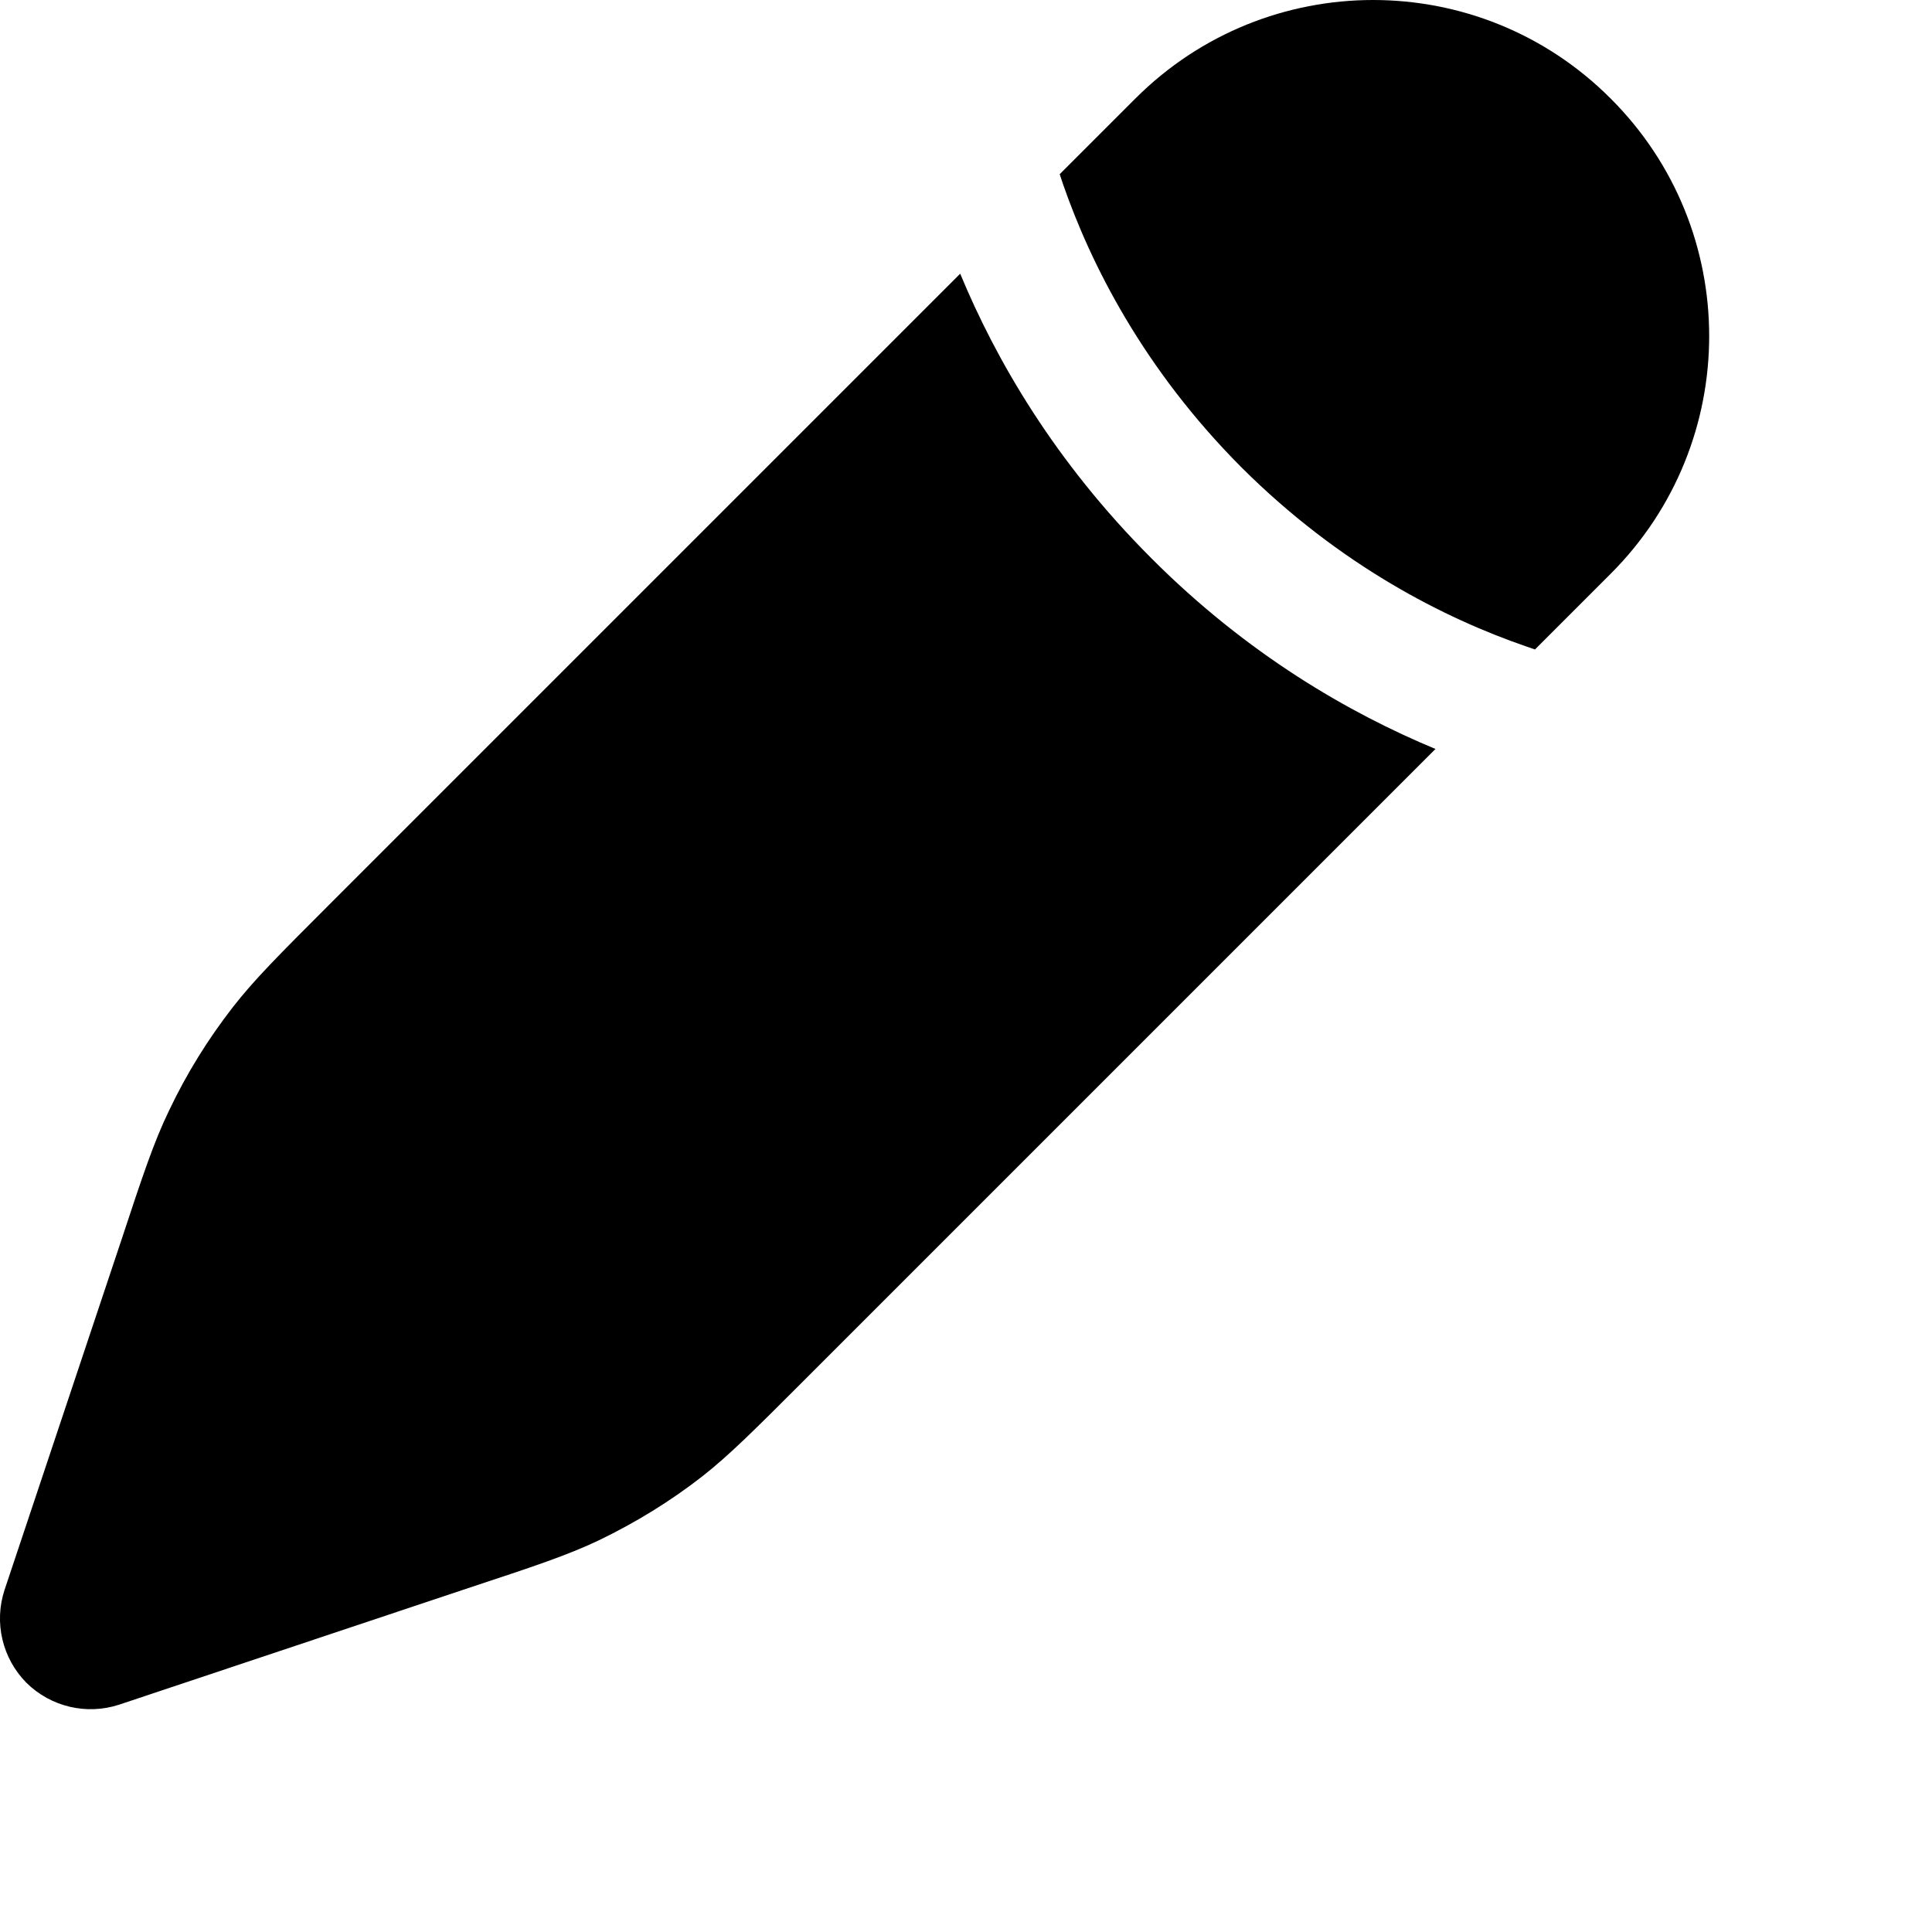
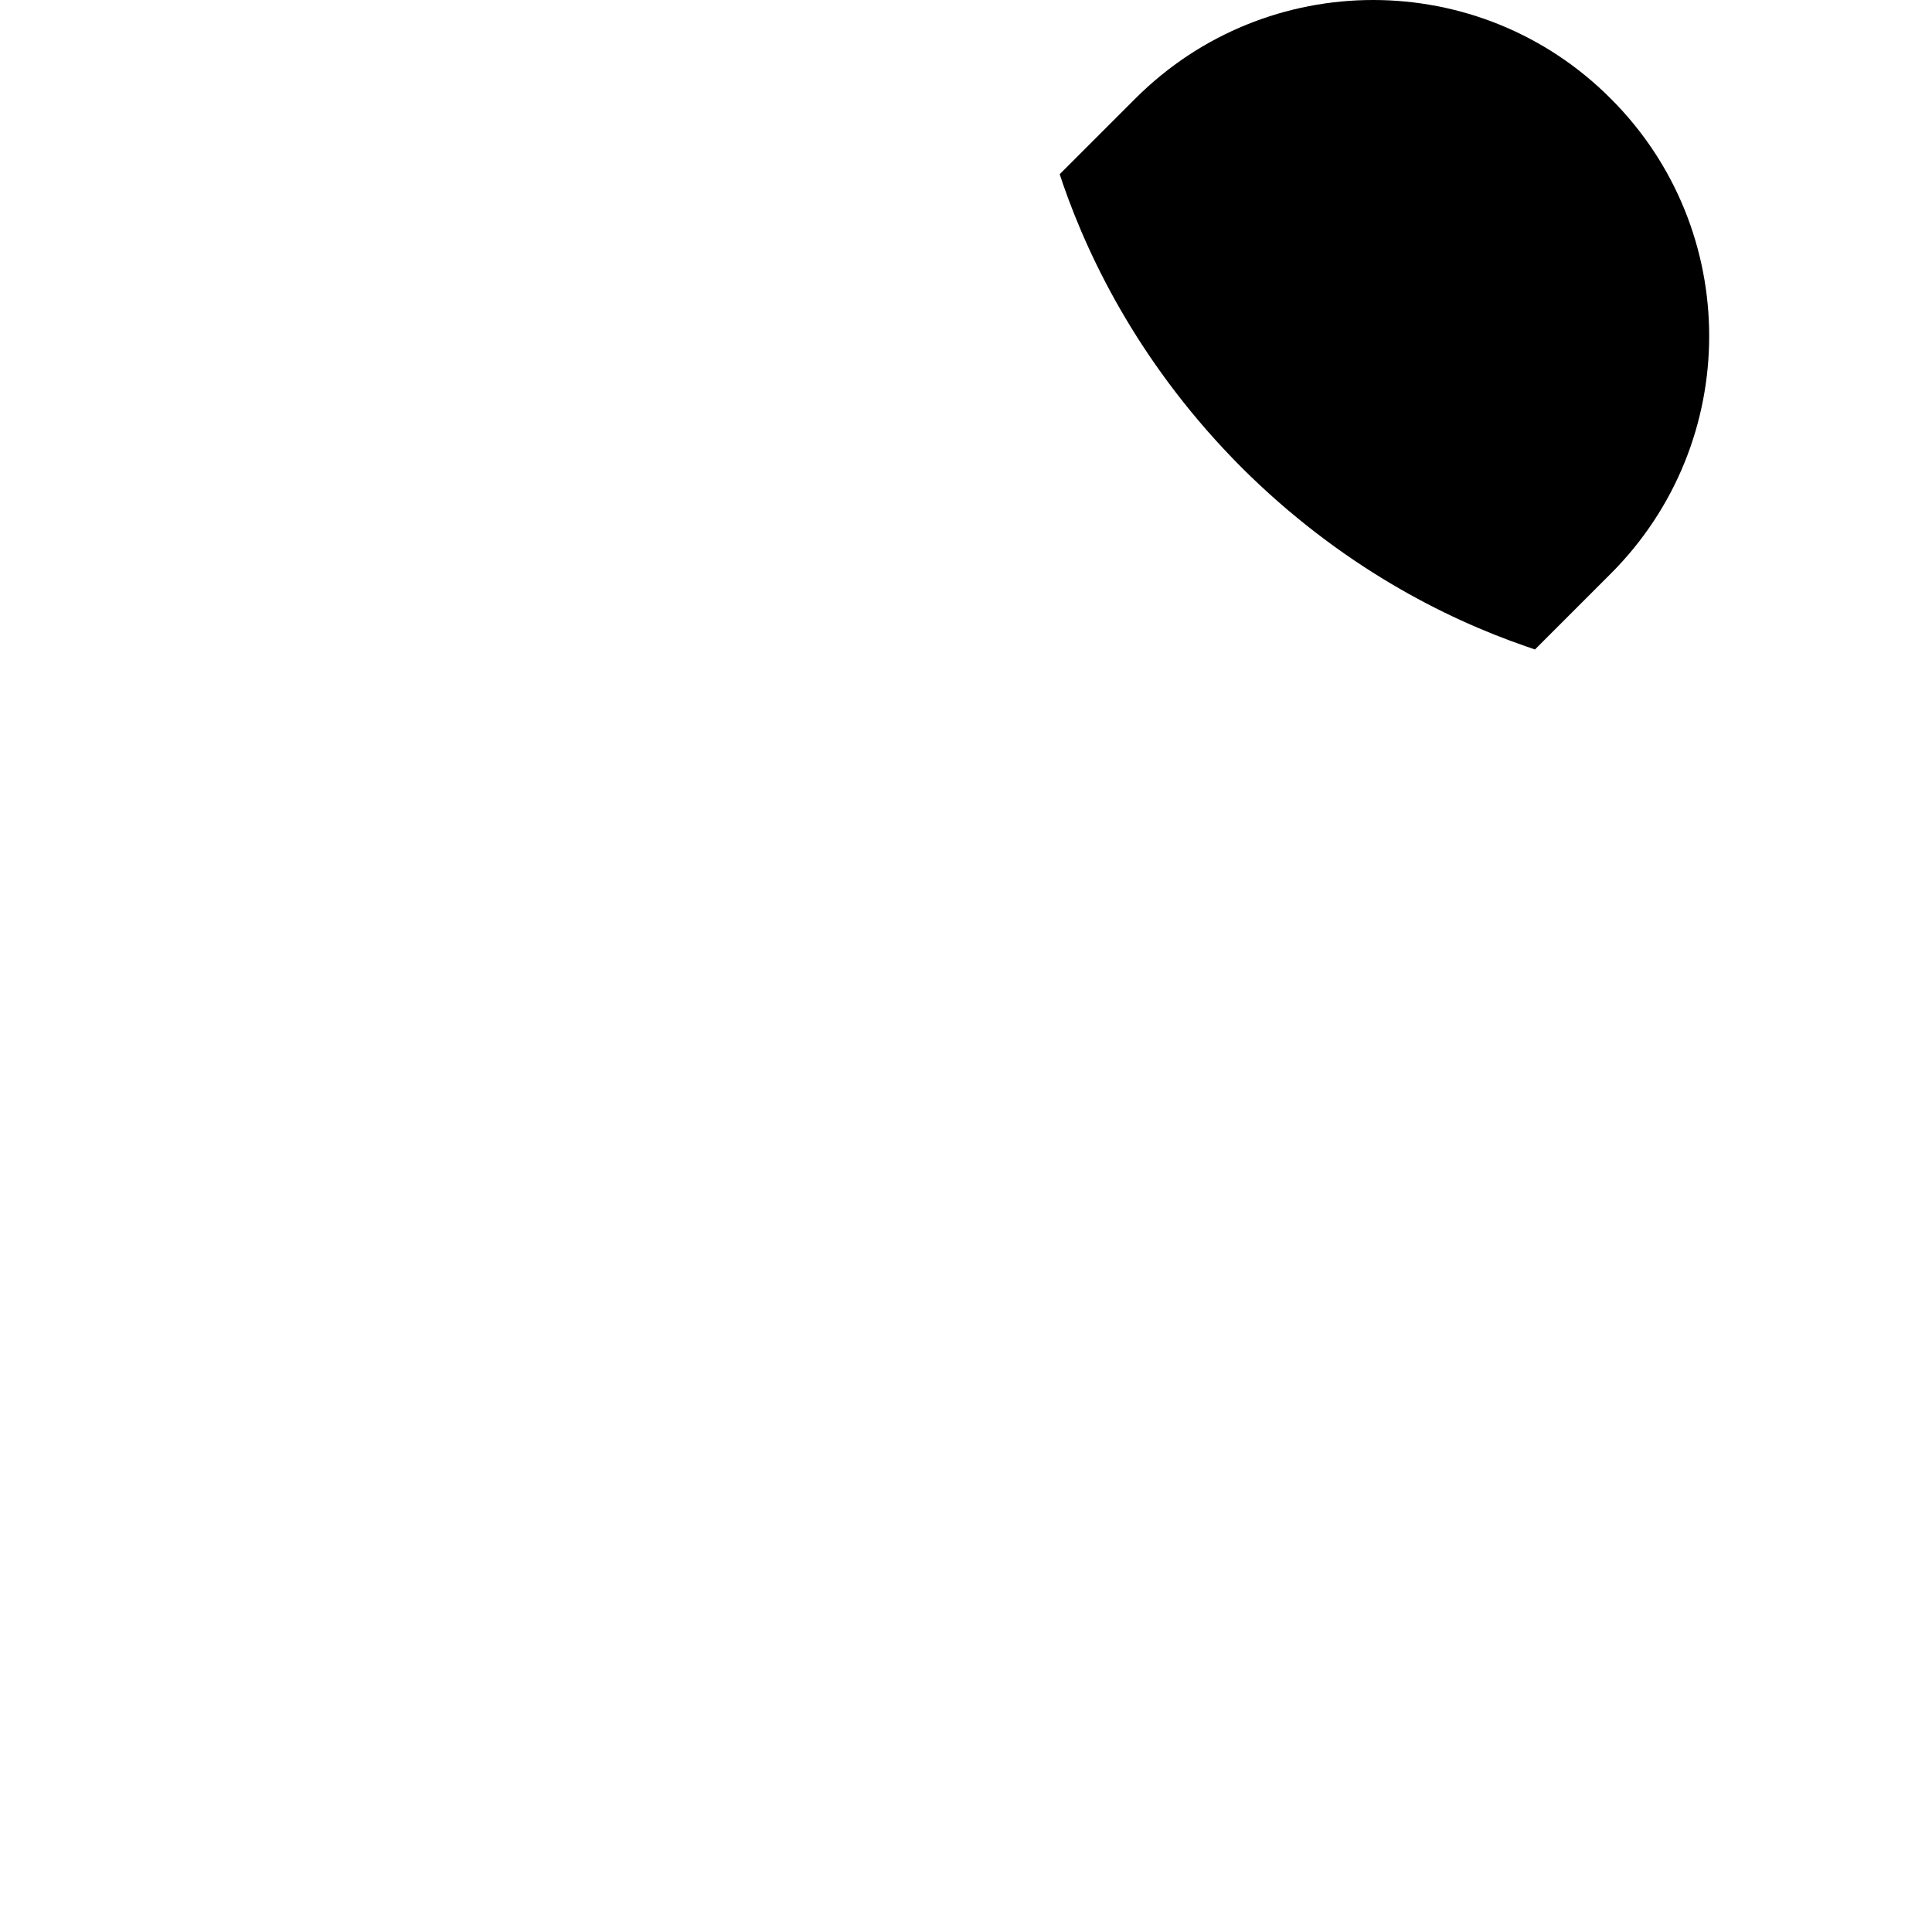
<svg xmlns="http://www.w3.org/2000/svg" fill="none" height="100%" overflow="visible" preserveAspectRatio="none" style="display: block;" viewBox="0 0 6 6" width="100%">
  <g id="Vector">
-     <path d="M2.495 4.289L2.495 4.289L4.458 2.326C4.191 2.215 3.874 2.033 3.575 1.733C3.276 1.434 3.093 1.118 2.982 0.85L1.019 2.813L1.019 2.813C0.866 2.966 0.789 3.043 0.723 3.128C0.646 3.227 0.579 3.335 0.525 3.449C0.478 3.546 0.444 3.648 0.376 3.854L0.014 4.938C-0.019 5.039 0.007 5.15 0.082 5.226C0.158 5.301 0.269 5.327 0.37 5.294L1.454 4.932C1.66 4.864 1.762 4.83 1.859 4.784C1.973 4.729 2.081 4.663 2.181 4.585C2.265 4.519 2.342 4.442 2.495 4.289Z" fill="#222222" style="fill:#222222;fill:color(display-p3 0.133 0.133 0.133);fill-opacity:1;" />
    <path d="M5.002 1.782C5.41 1.374 5.41 0.713 5.002 0.306C4.595 -0.102 3.934 -0.102 3.526 0.306L3.291 0.541L3.301 0.571C3.387 0.819 3.55 1.145 3.856 1.452C4.163 1.758 4.489 1.921 4.738 2.007L4.767 2.017L5.002 1.782Z" fill="#222222" style="fill:#222222;fill:color(display-p3 0.133 0.133 0.133);fill-opacity:1;" />
  </g>
</svg>